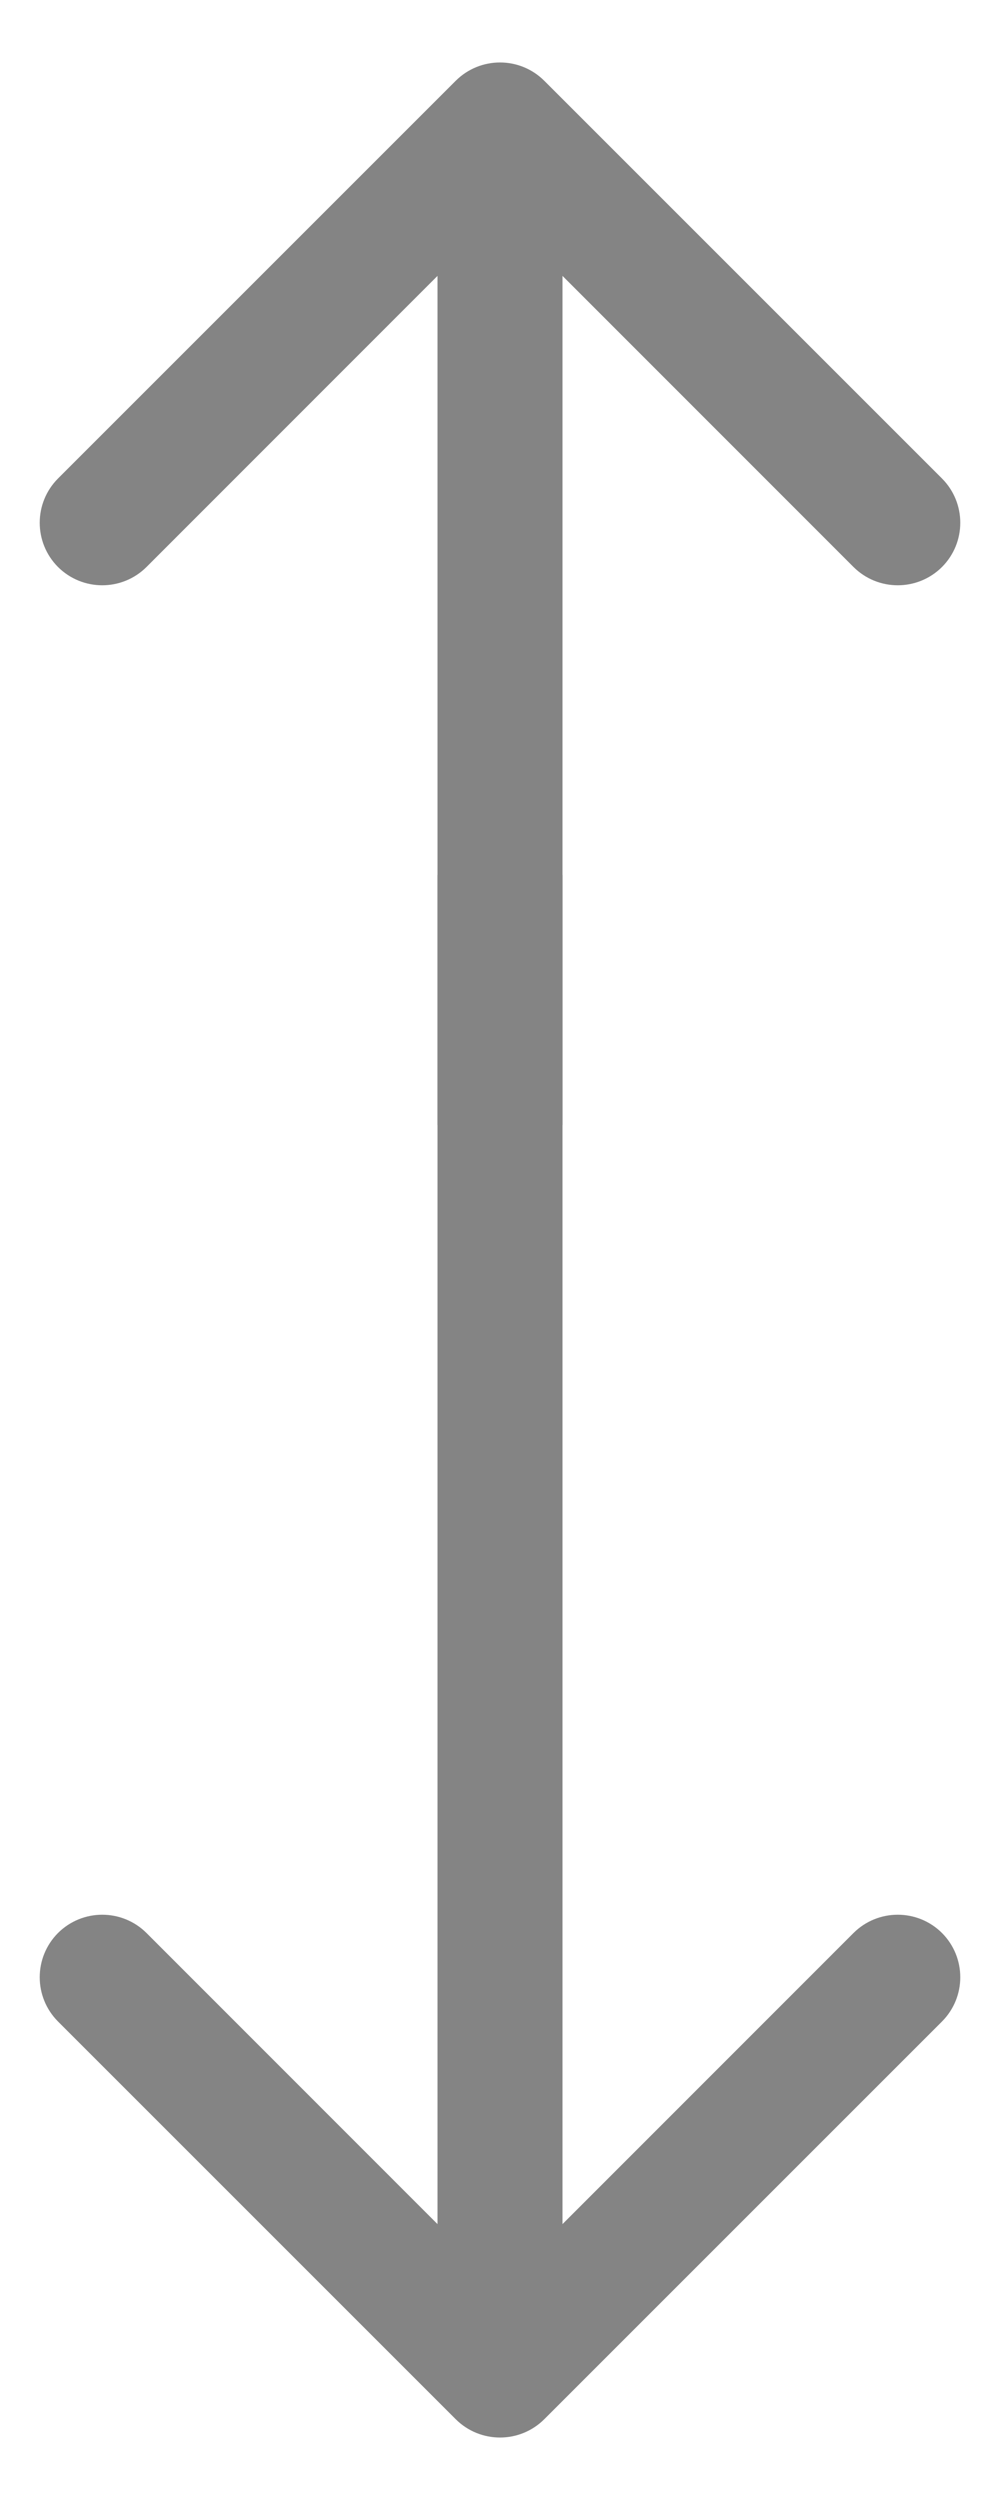
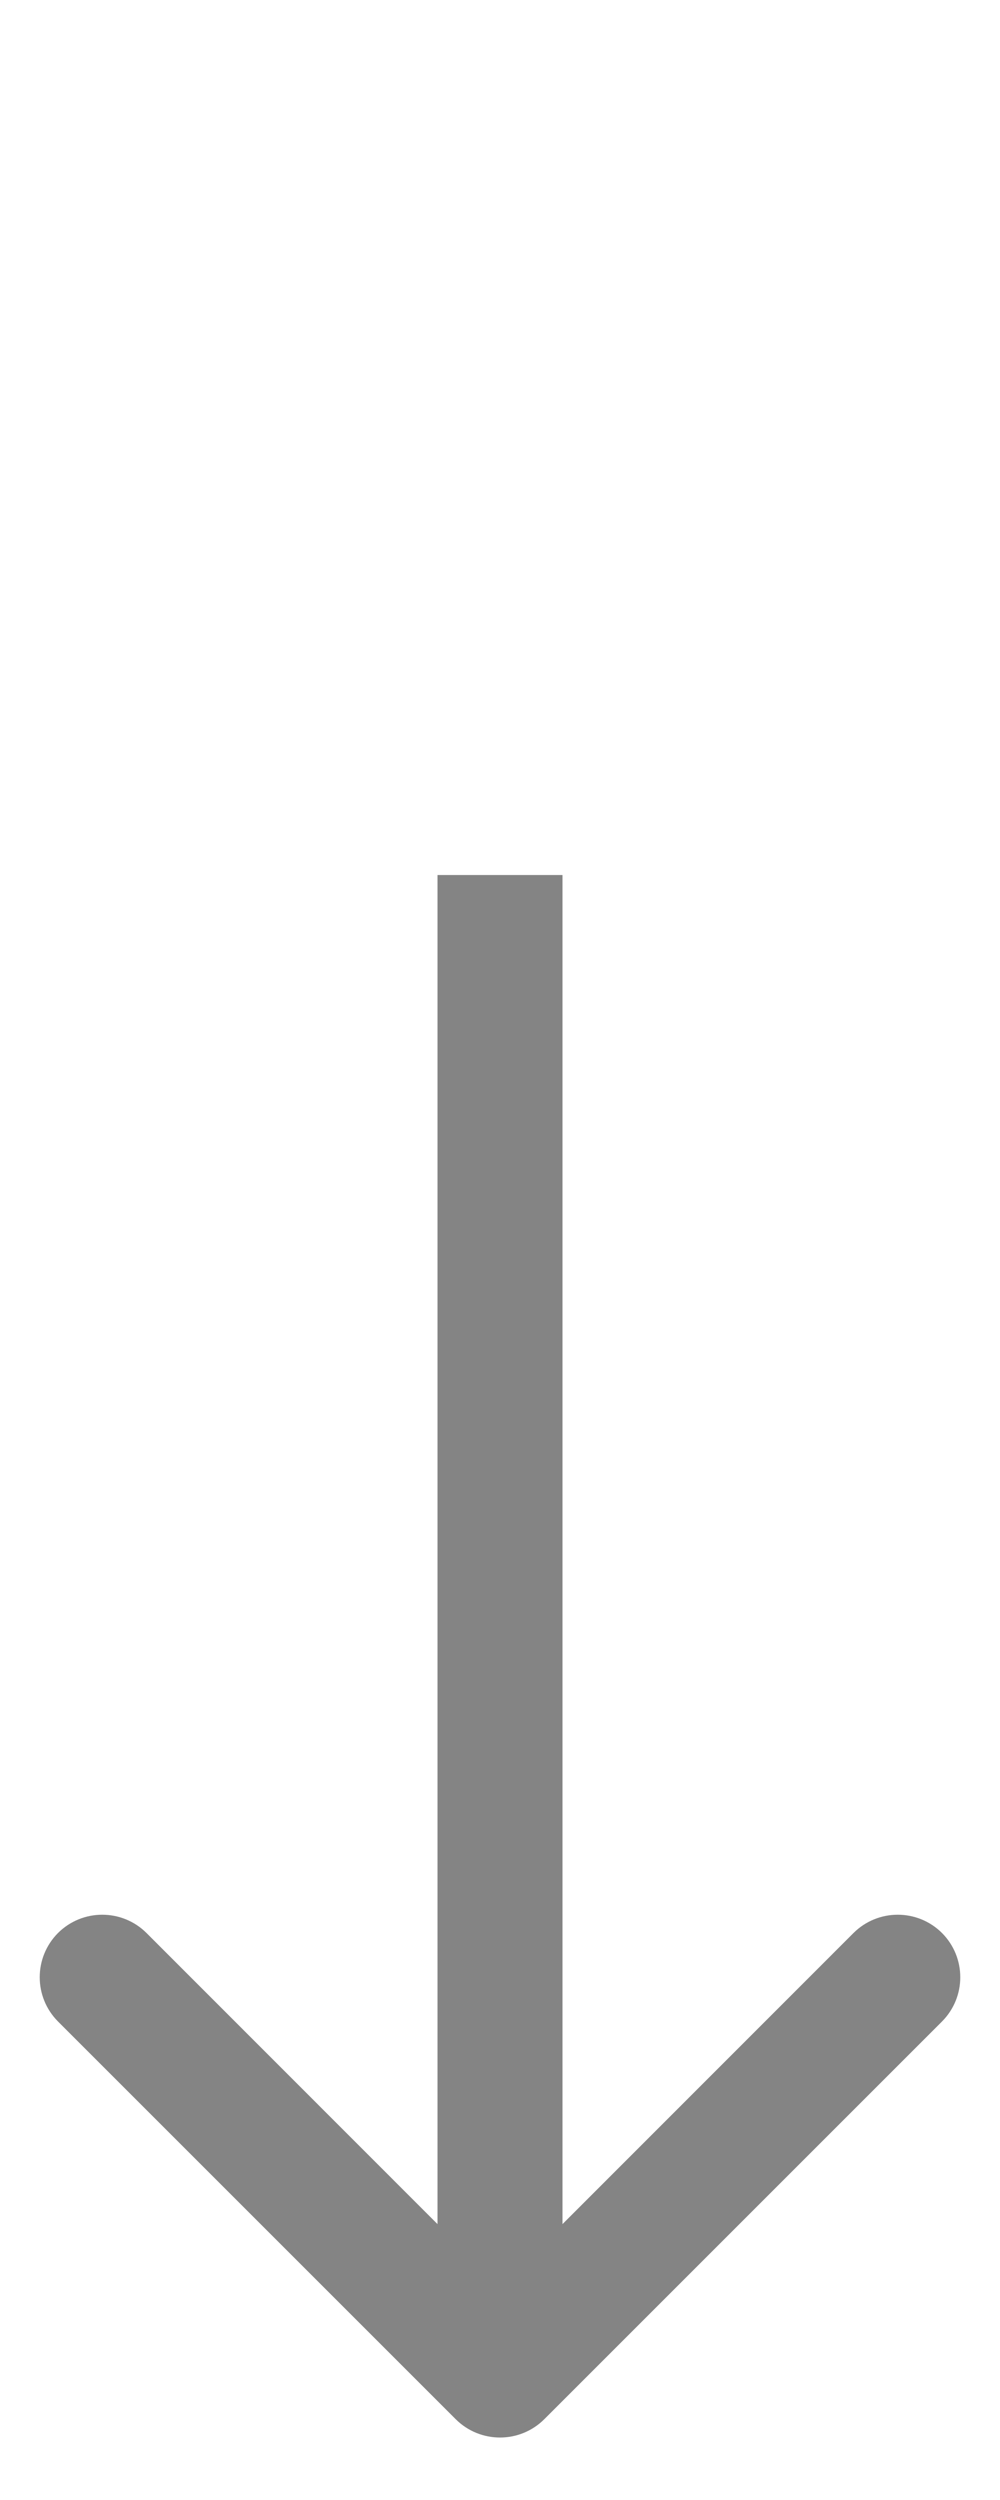
<svg xmlns="http://www.w3.org/2000/svg" width="8" height="20" viewBox="0 0 8 20" fill="none">
  <path d="M3.646 19.354C3.842 19.549 4.158 19.549 4.354 19.354L7.536 16.172C7.731 15.976 7.731 15.66 7.536 15.464C7.34 15.269 7.024 15.269 6.828 15.464L4 18.293L1.172 15.464C0.976 15.269 0.66 15.269 0.464 15.464C0.269 15.66 0.269 15.976 0.464 16.172L3.646 19.354ZM3.5 7L3.5 19L4.5 19L4.5 7L3.5 7Z" fill="#848484" />
-   <path d="M4.354 0.646C4.158 0.451 3.842 0.451 3.646 0.646L0.464 3.828C0.269 4.024 0.269 4.34 0.464 4.536C0.66 4.731 0.976 4.731 1.172 4.536L4 1.707L6.828 4.536C7.024 4.731 7.34 4.731 7.536 4.536C7.731 4.34 7.731 4.024 7.536 3.828L4.354 0.646ZM4.5 9L4.5 1L3.5 1L3.5 9L4.5 9Z" fill="#848484" />
</svg>